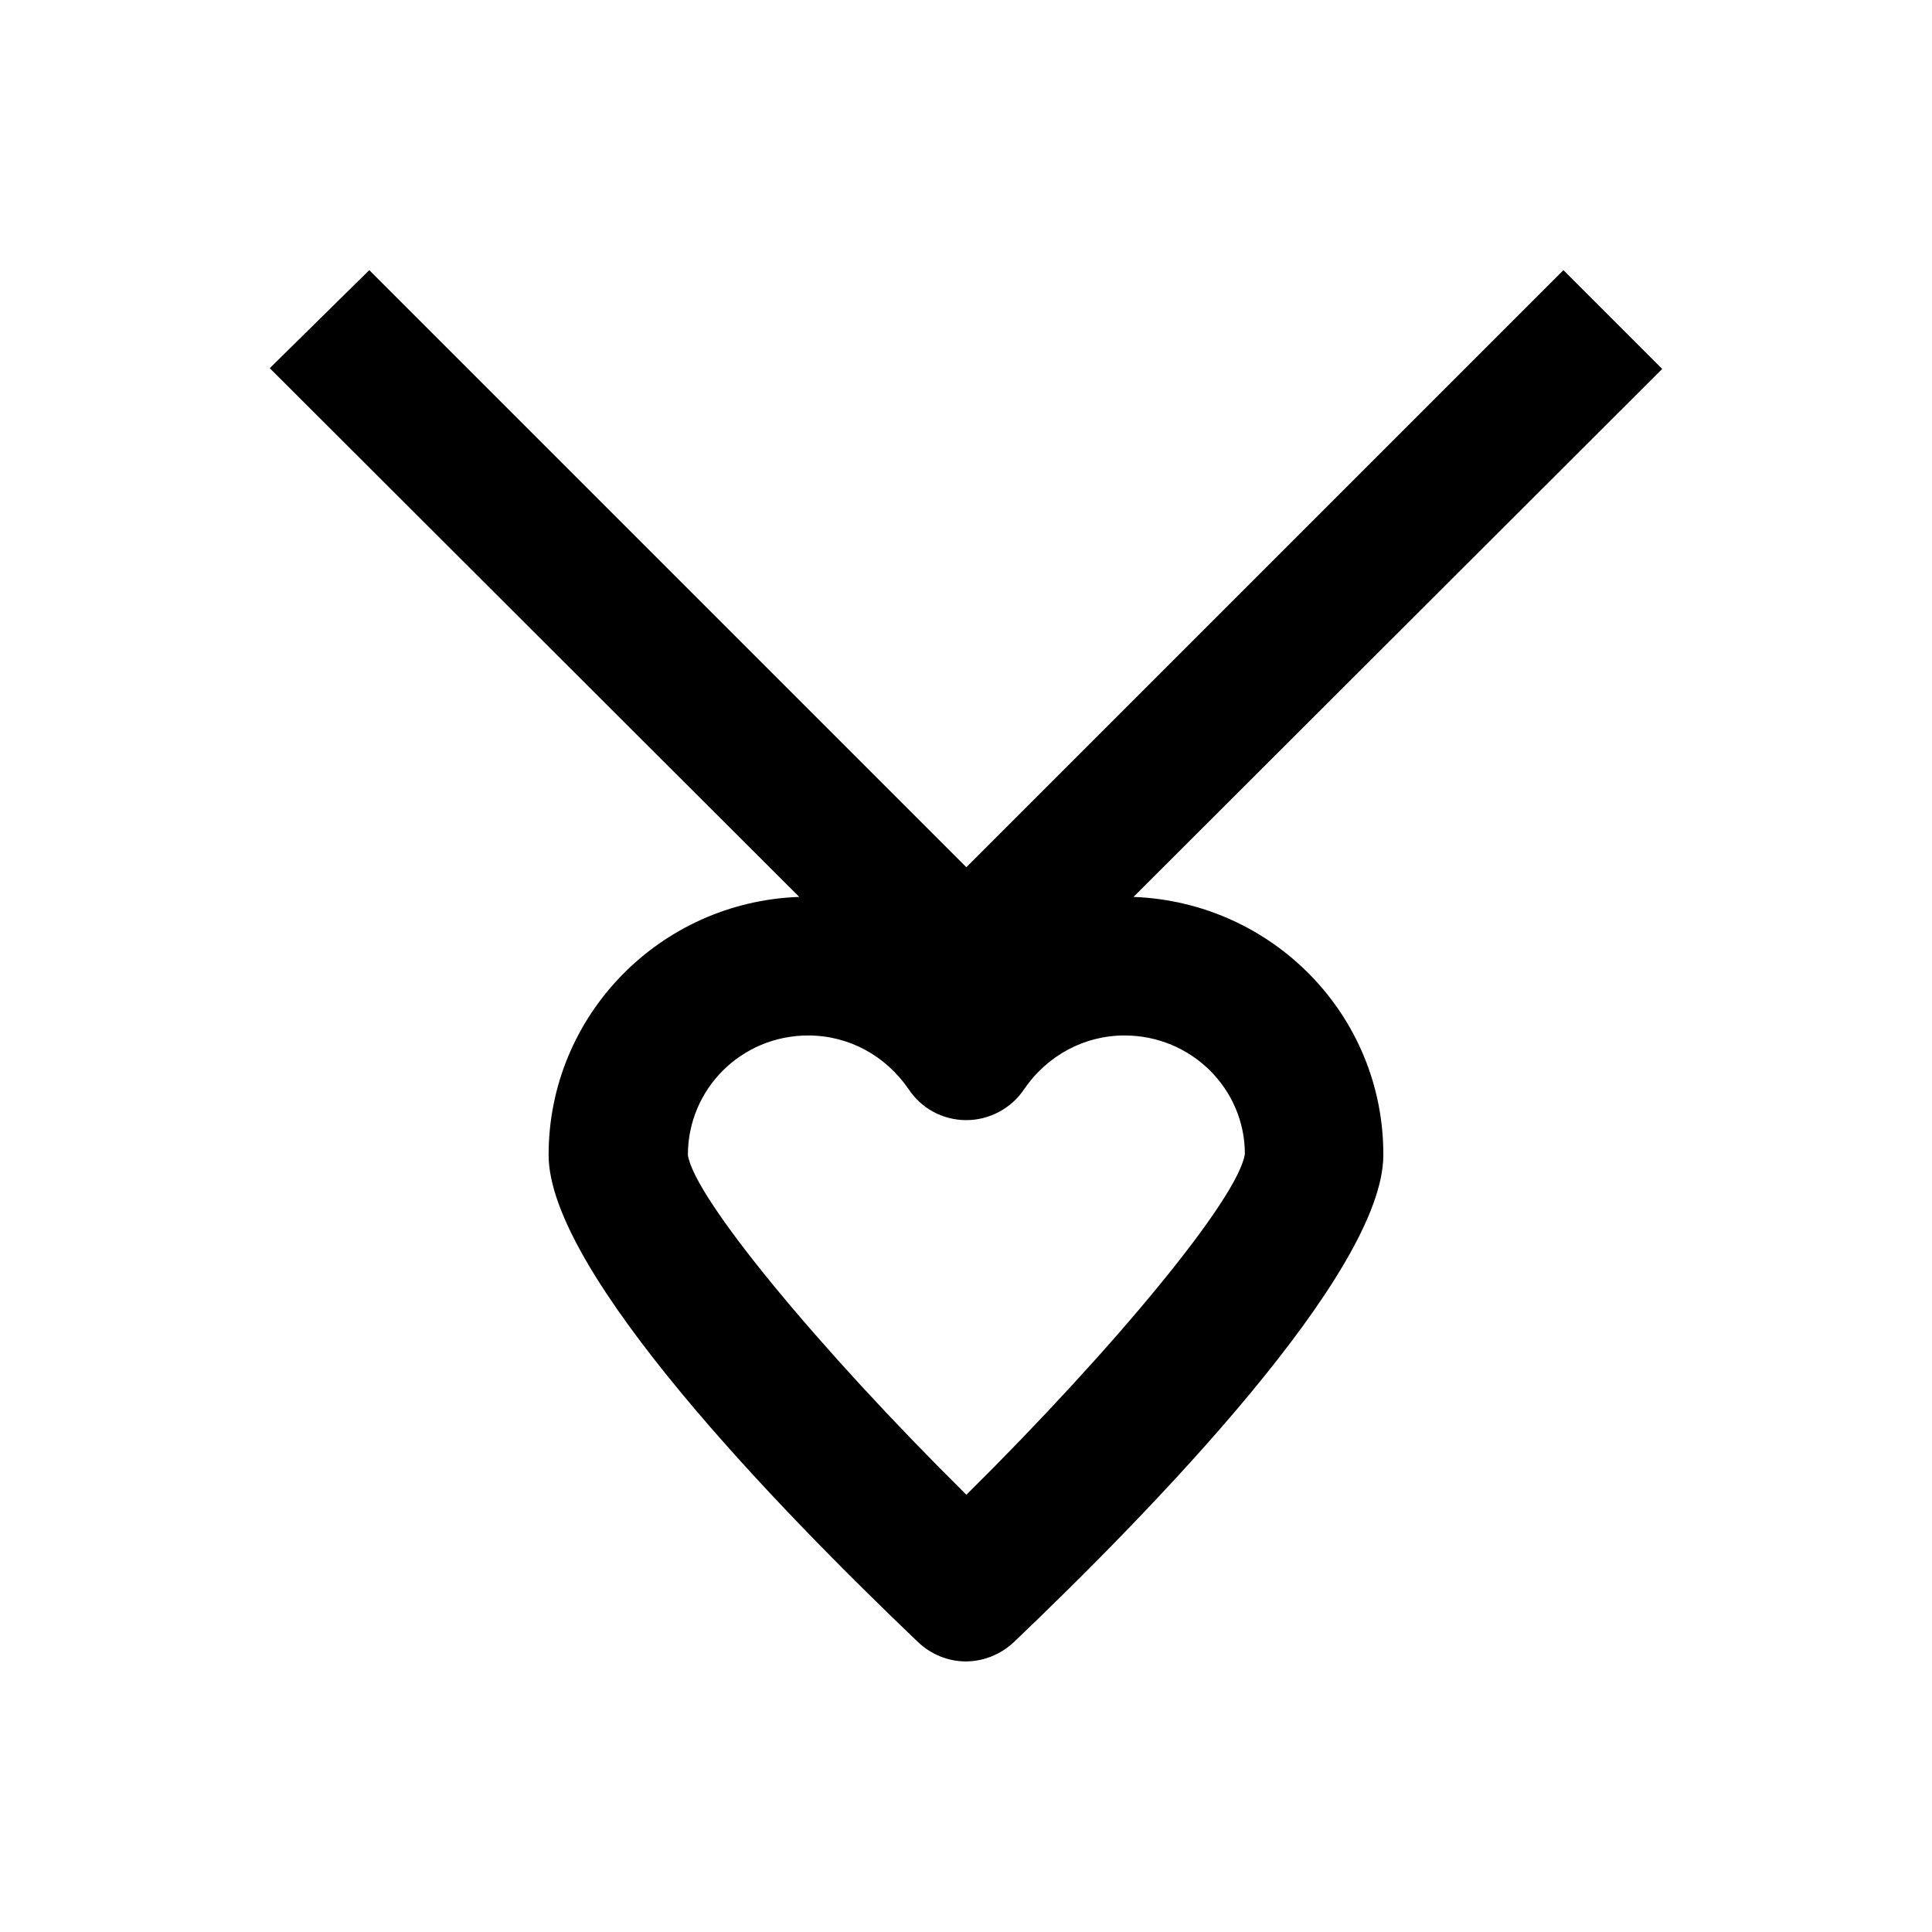
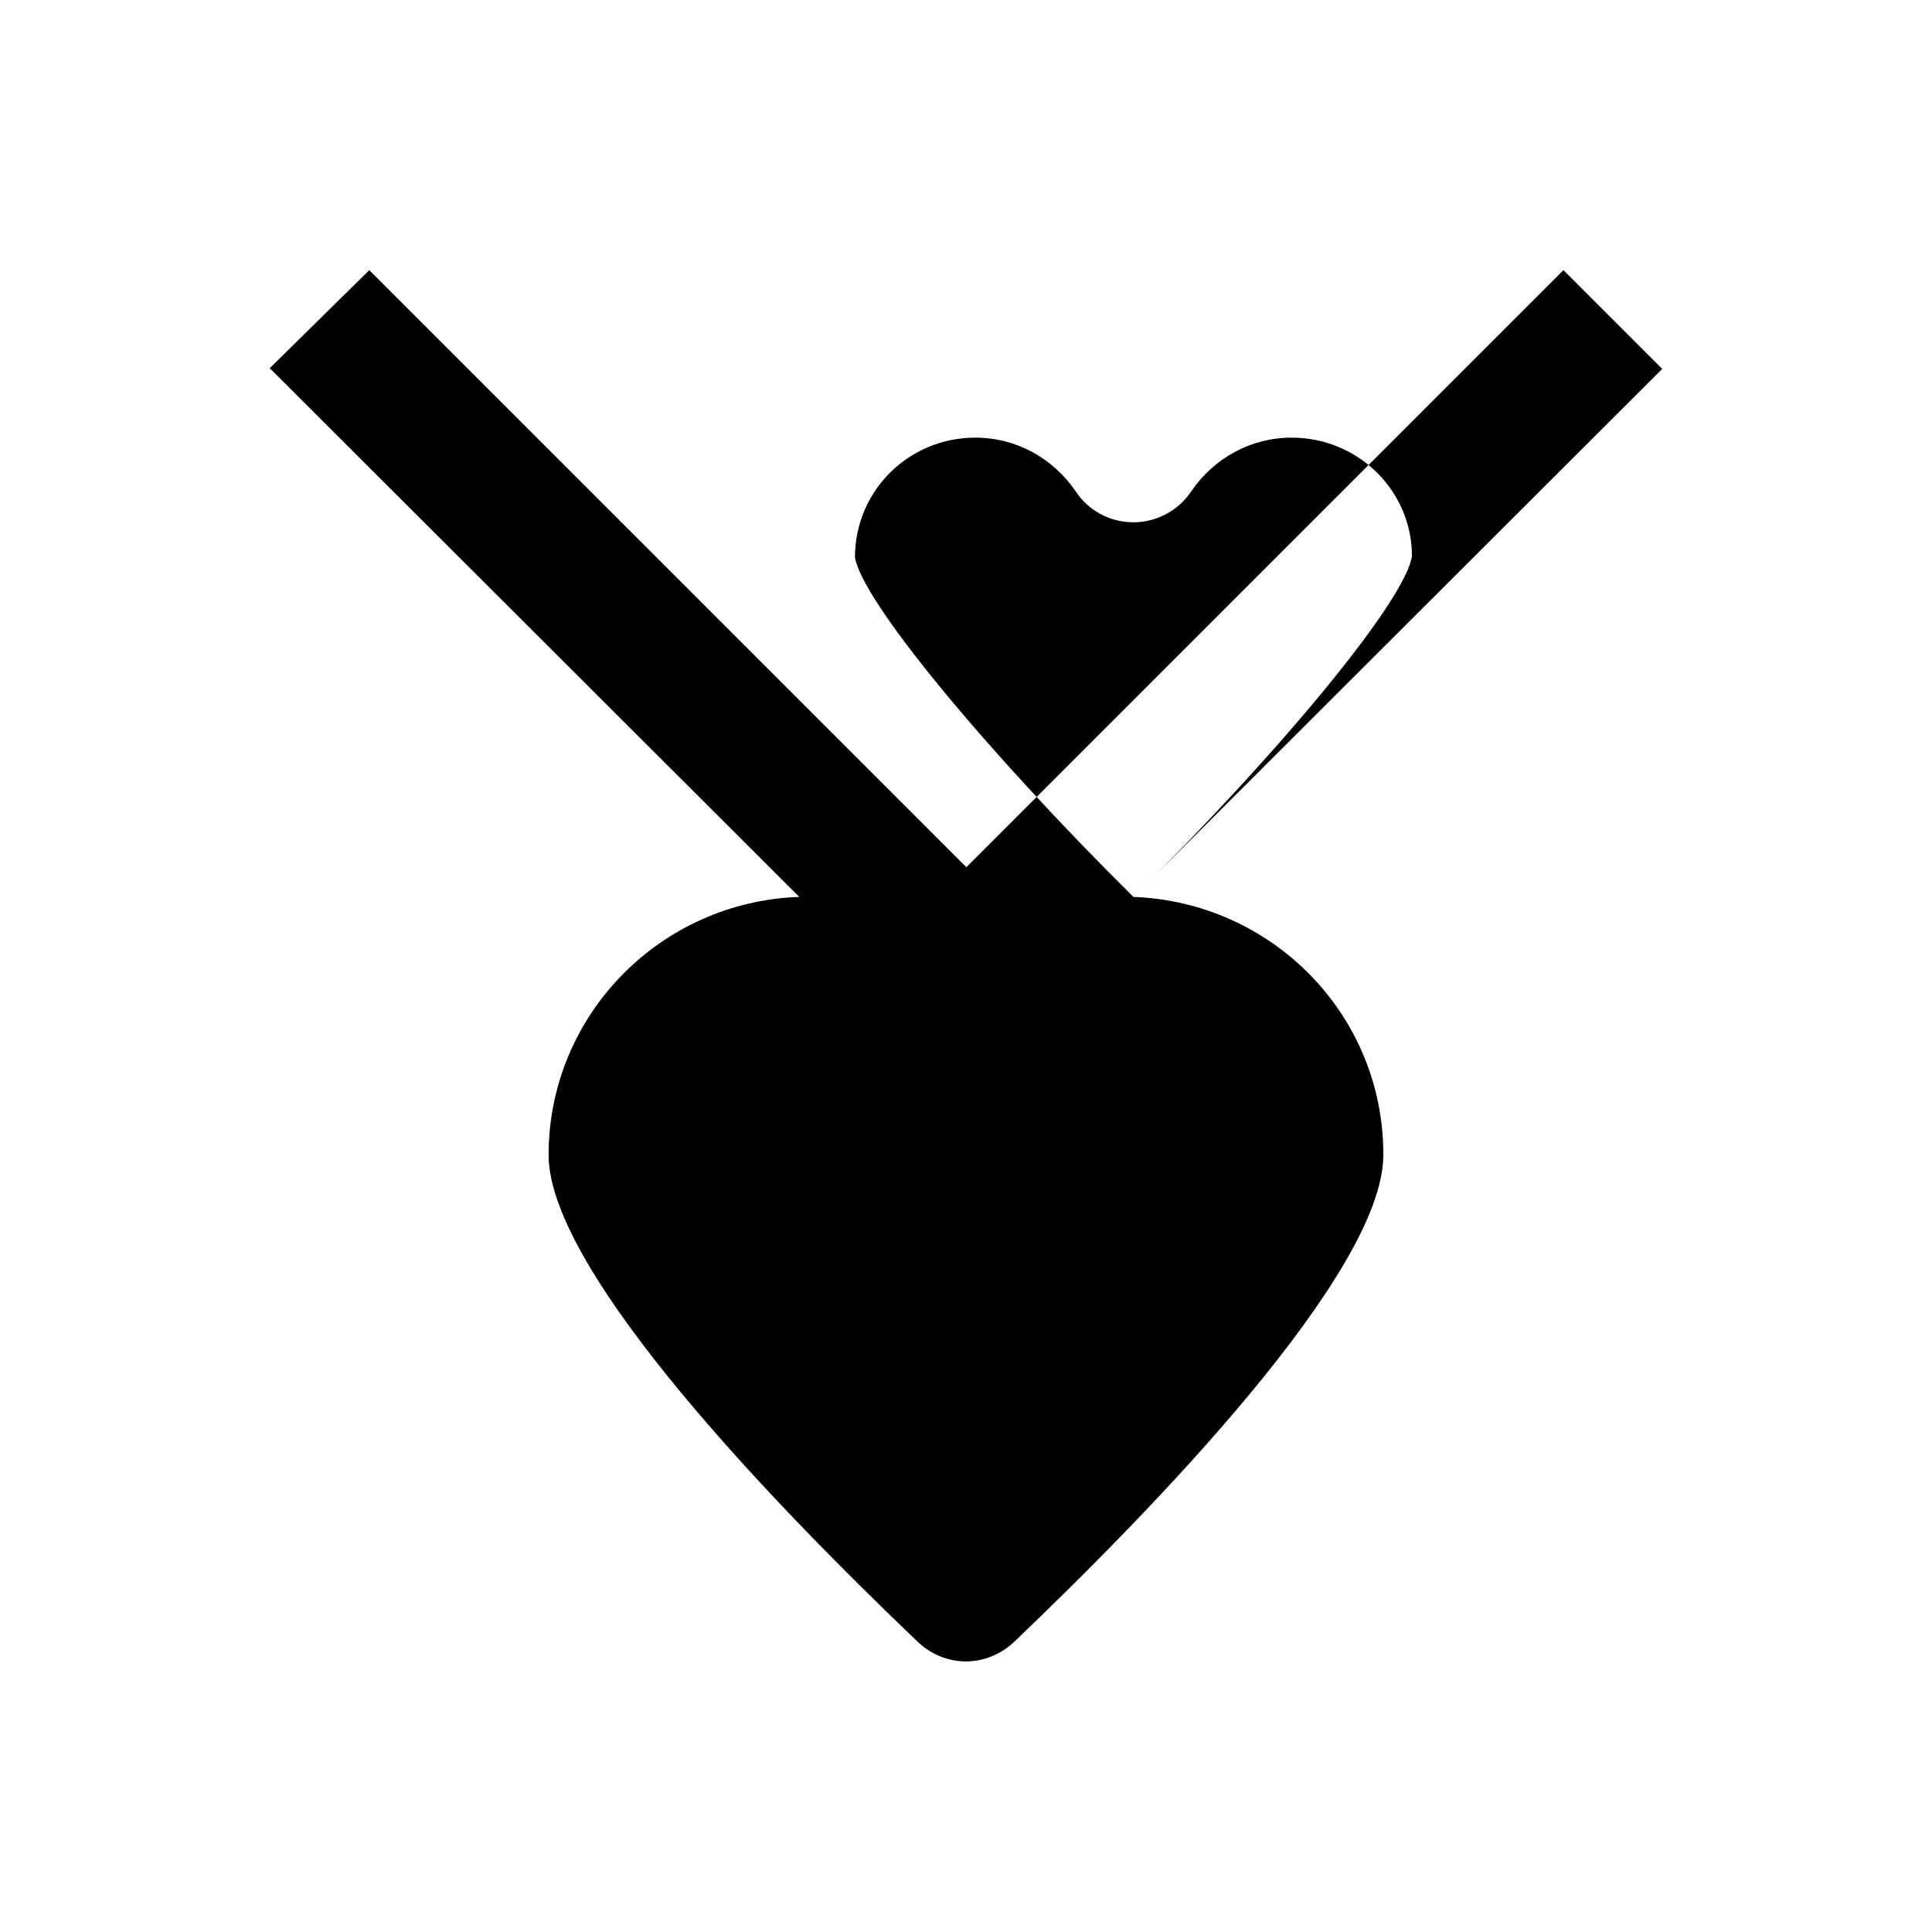
<svg xmlns="http://www.w3.org/2000/svg" fill="#000000" width="800px" height="800px" version="1.1" viewBox="144 144 512 512">
-   <path d="m444.38 381.7 140.12-139.93-26.176-26.176-158.23 158.23-158.23-158.23-26.375 25.977 140.32 140.12c-36.898 1.277-66.422 31.391-66.422 68.387 0 31.191 61.402 94.266 97.91 129.1 3.543 3.344 8.07 5.117 12.695 5.117s9.25-1.871 12.695-5.117c36.508-34.832 97.91-97.91 97.91-129.1 0.094-36.996-29.328-67.008-66.227-68.387zm-44.281 158.43c-39.457-39.066-72.129-78.719-73.801-90.035 0-17.516 14.168-31.684 31.883-31.684 10.727 0 20.469 5.312 26.566 14.168 3.344 5.117 9.055 8.266 15.352 8.266 6.102 0 12.004-3.148 15.352-8.266 6.102-8.855 15.844-14.168 26.566-14.168 17.711 0 31.883 14.168 31.883 31.391-1.676 11.605-34.344 51.262-73.801 90.328z" />
+   <path d="m444.38 381.7 140.12-139.93-26.176-26.176-158.23 158.23-158.23-158.23-26.375 25.977 140.32 140.12c-36.898 1.277-66.422 31.391-66.422 68.387 0 31.191 61.402 94.266 97.91 129.1 3.543 3.344 8.07 5.117 12.695 5.117s9.25-1.871 12.695-5.117c36.508-34.832 97.91-97.91 97.91-129.1 0.094-36.996-29.328-67.008-66.227-68.387zc-39.457-39.066-72.129-78.719-73.801-90.035 0-17.516 14.168-31.684 31.883-31.684 10.727 0 20.469 5.312 26.566 14.168 3.344 5.117 9.055 8.266 15.352 8.266 6.102 0 12.004-3.148 15.352-8.266 6.102-8.855 15.844-14.168 26.566-14.168 17.711 0 31.883 14.168 31.883 31.391-1.676 11.605-34.344 51.262-73.801 90.328z" />
</svg>